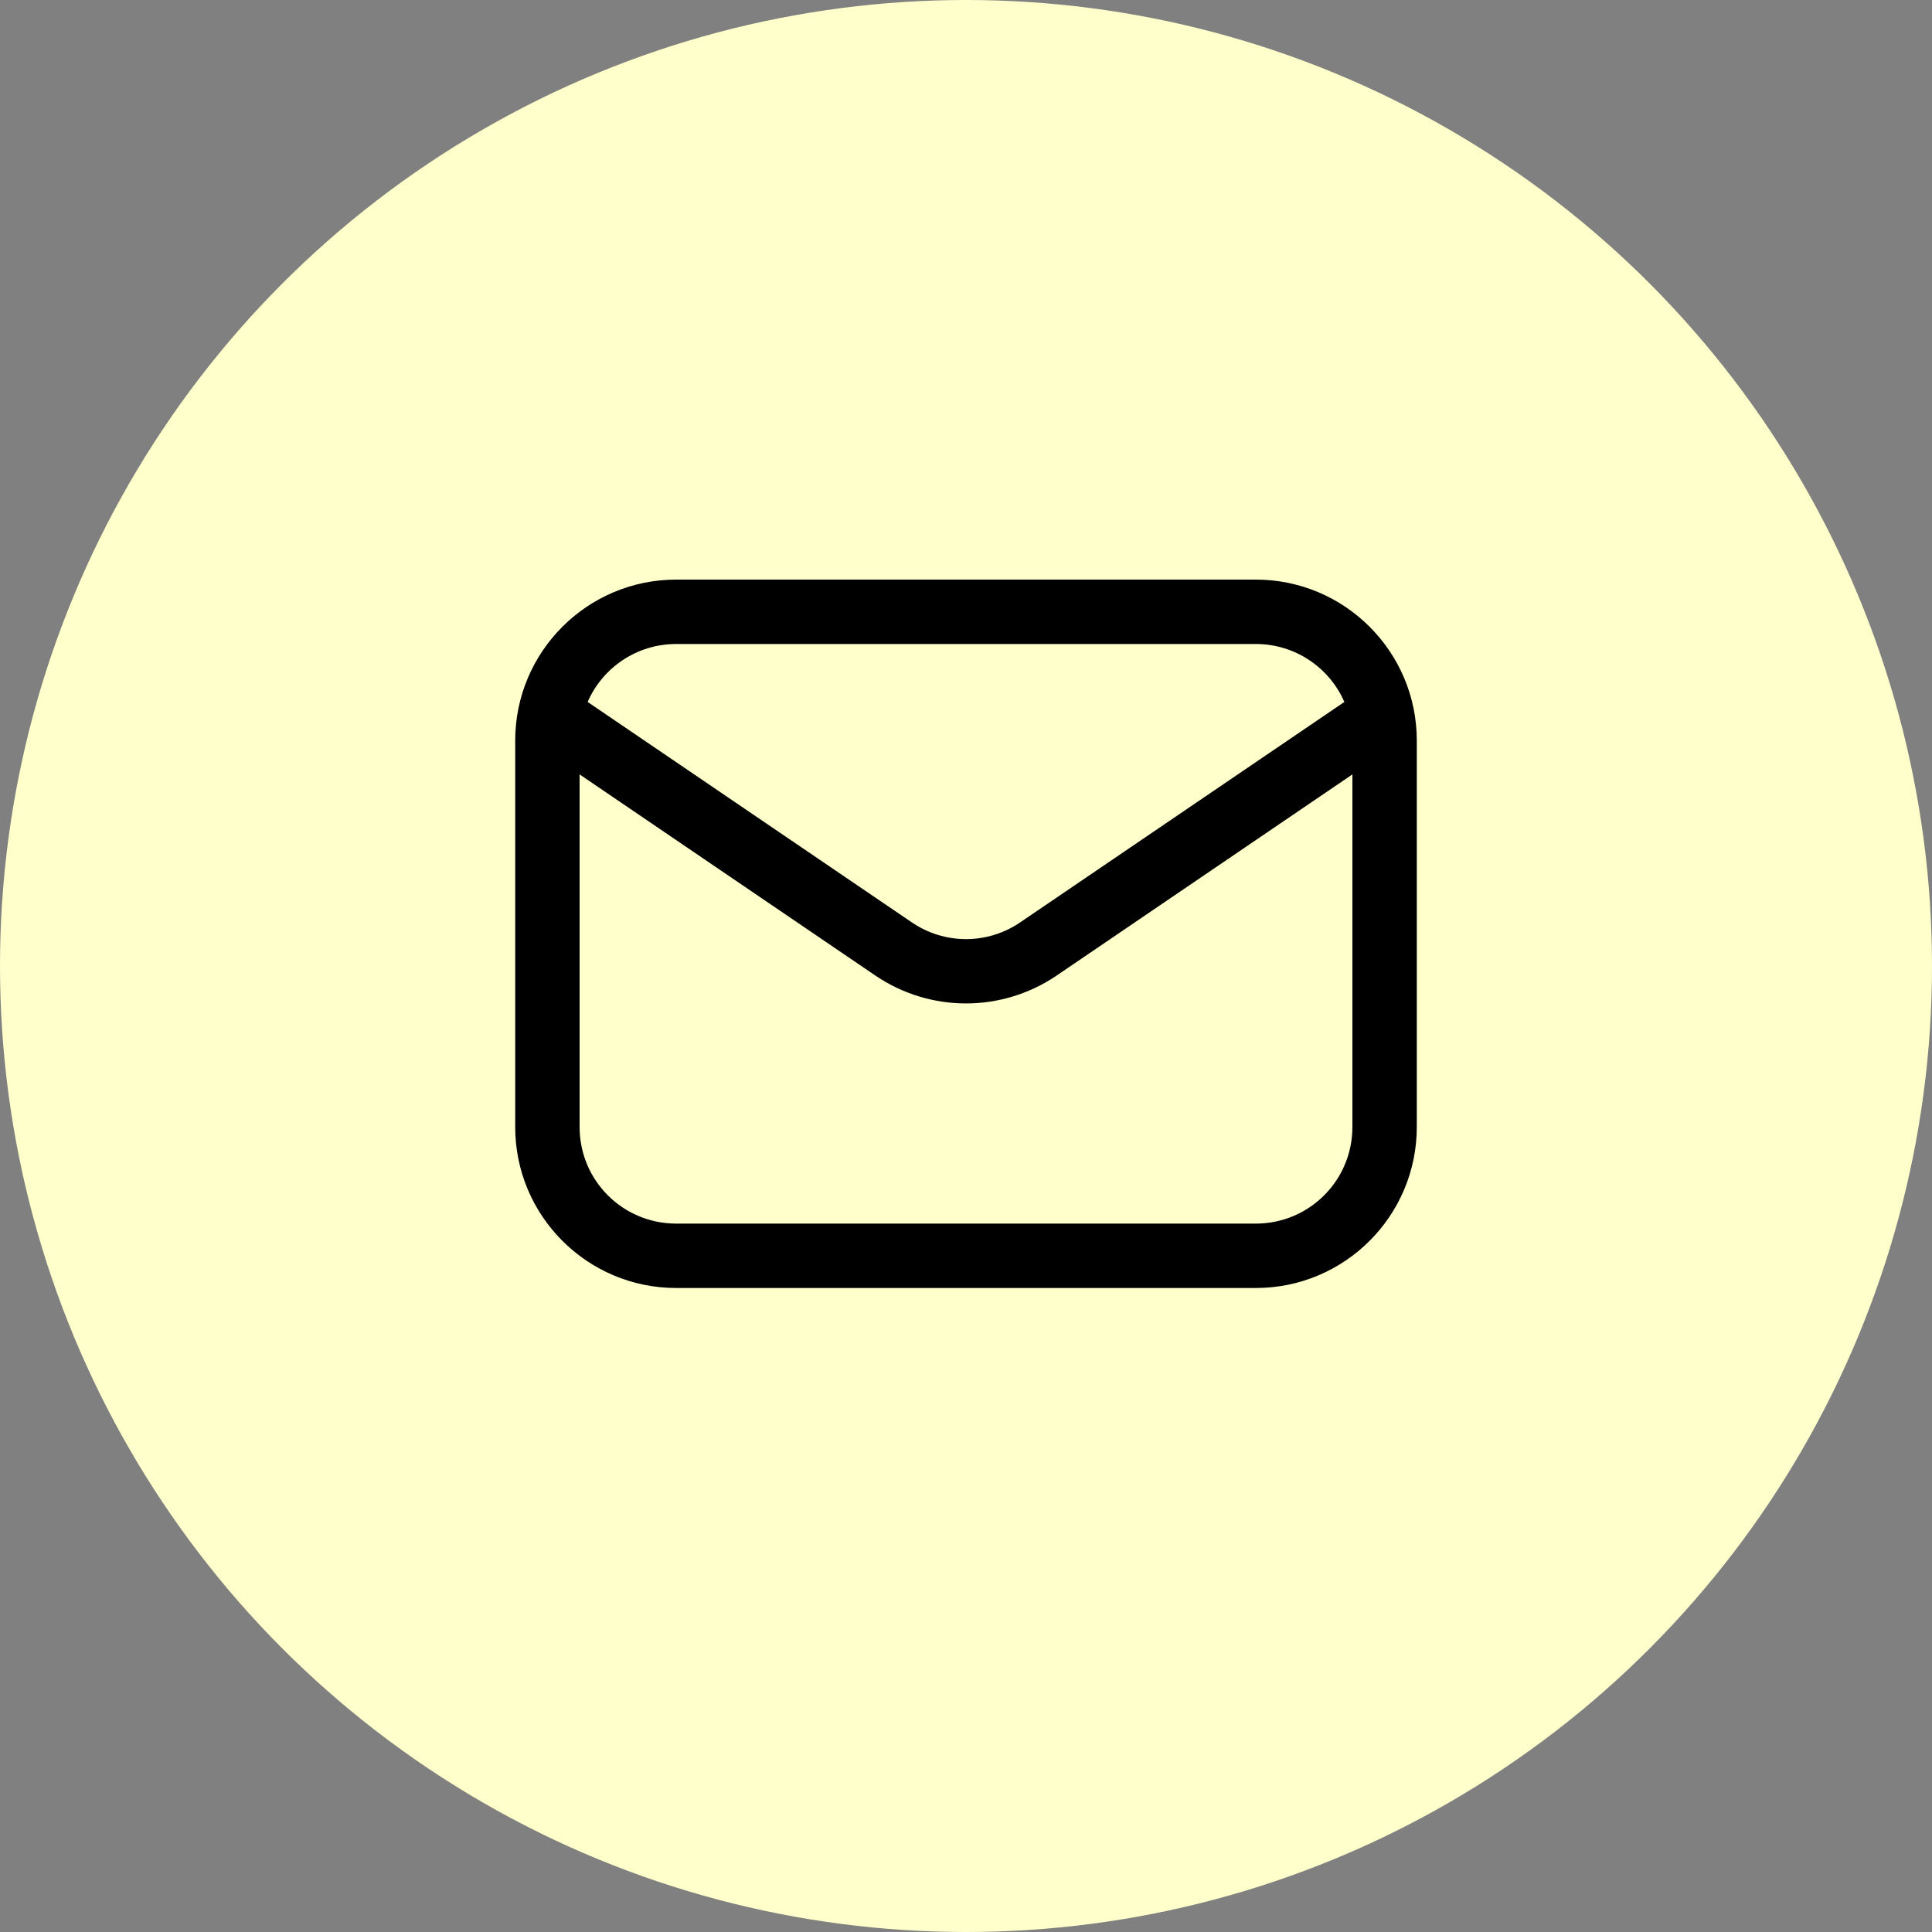
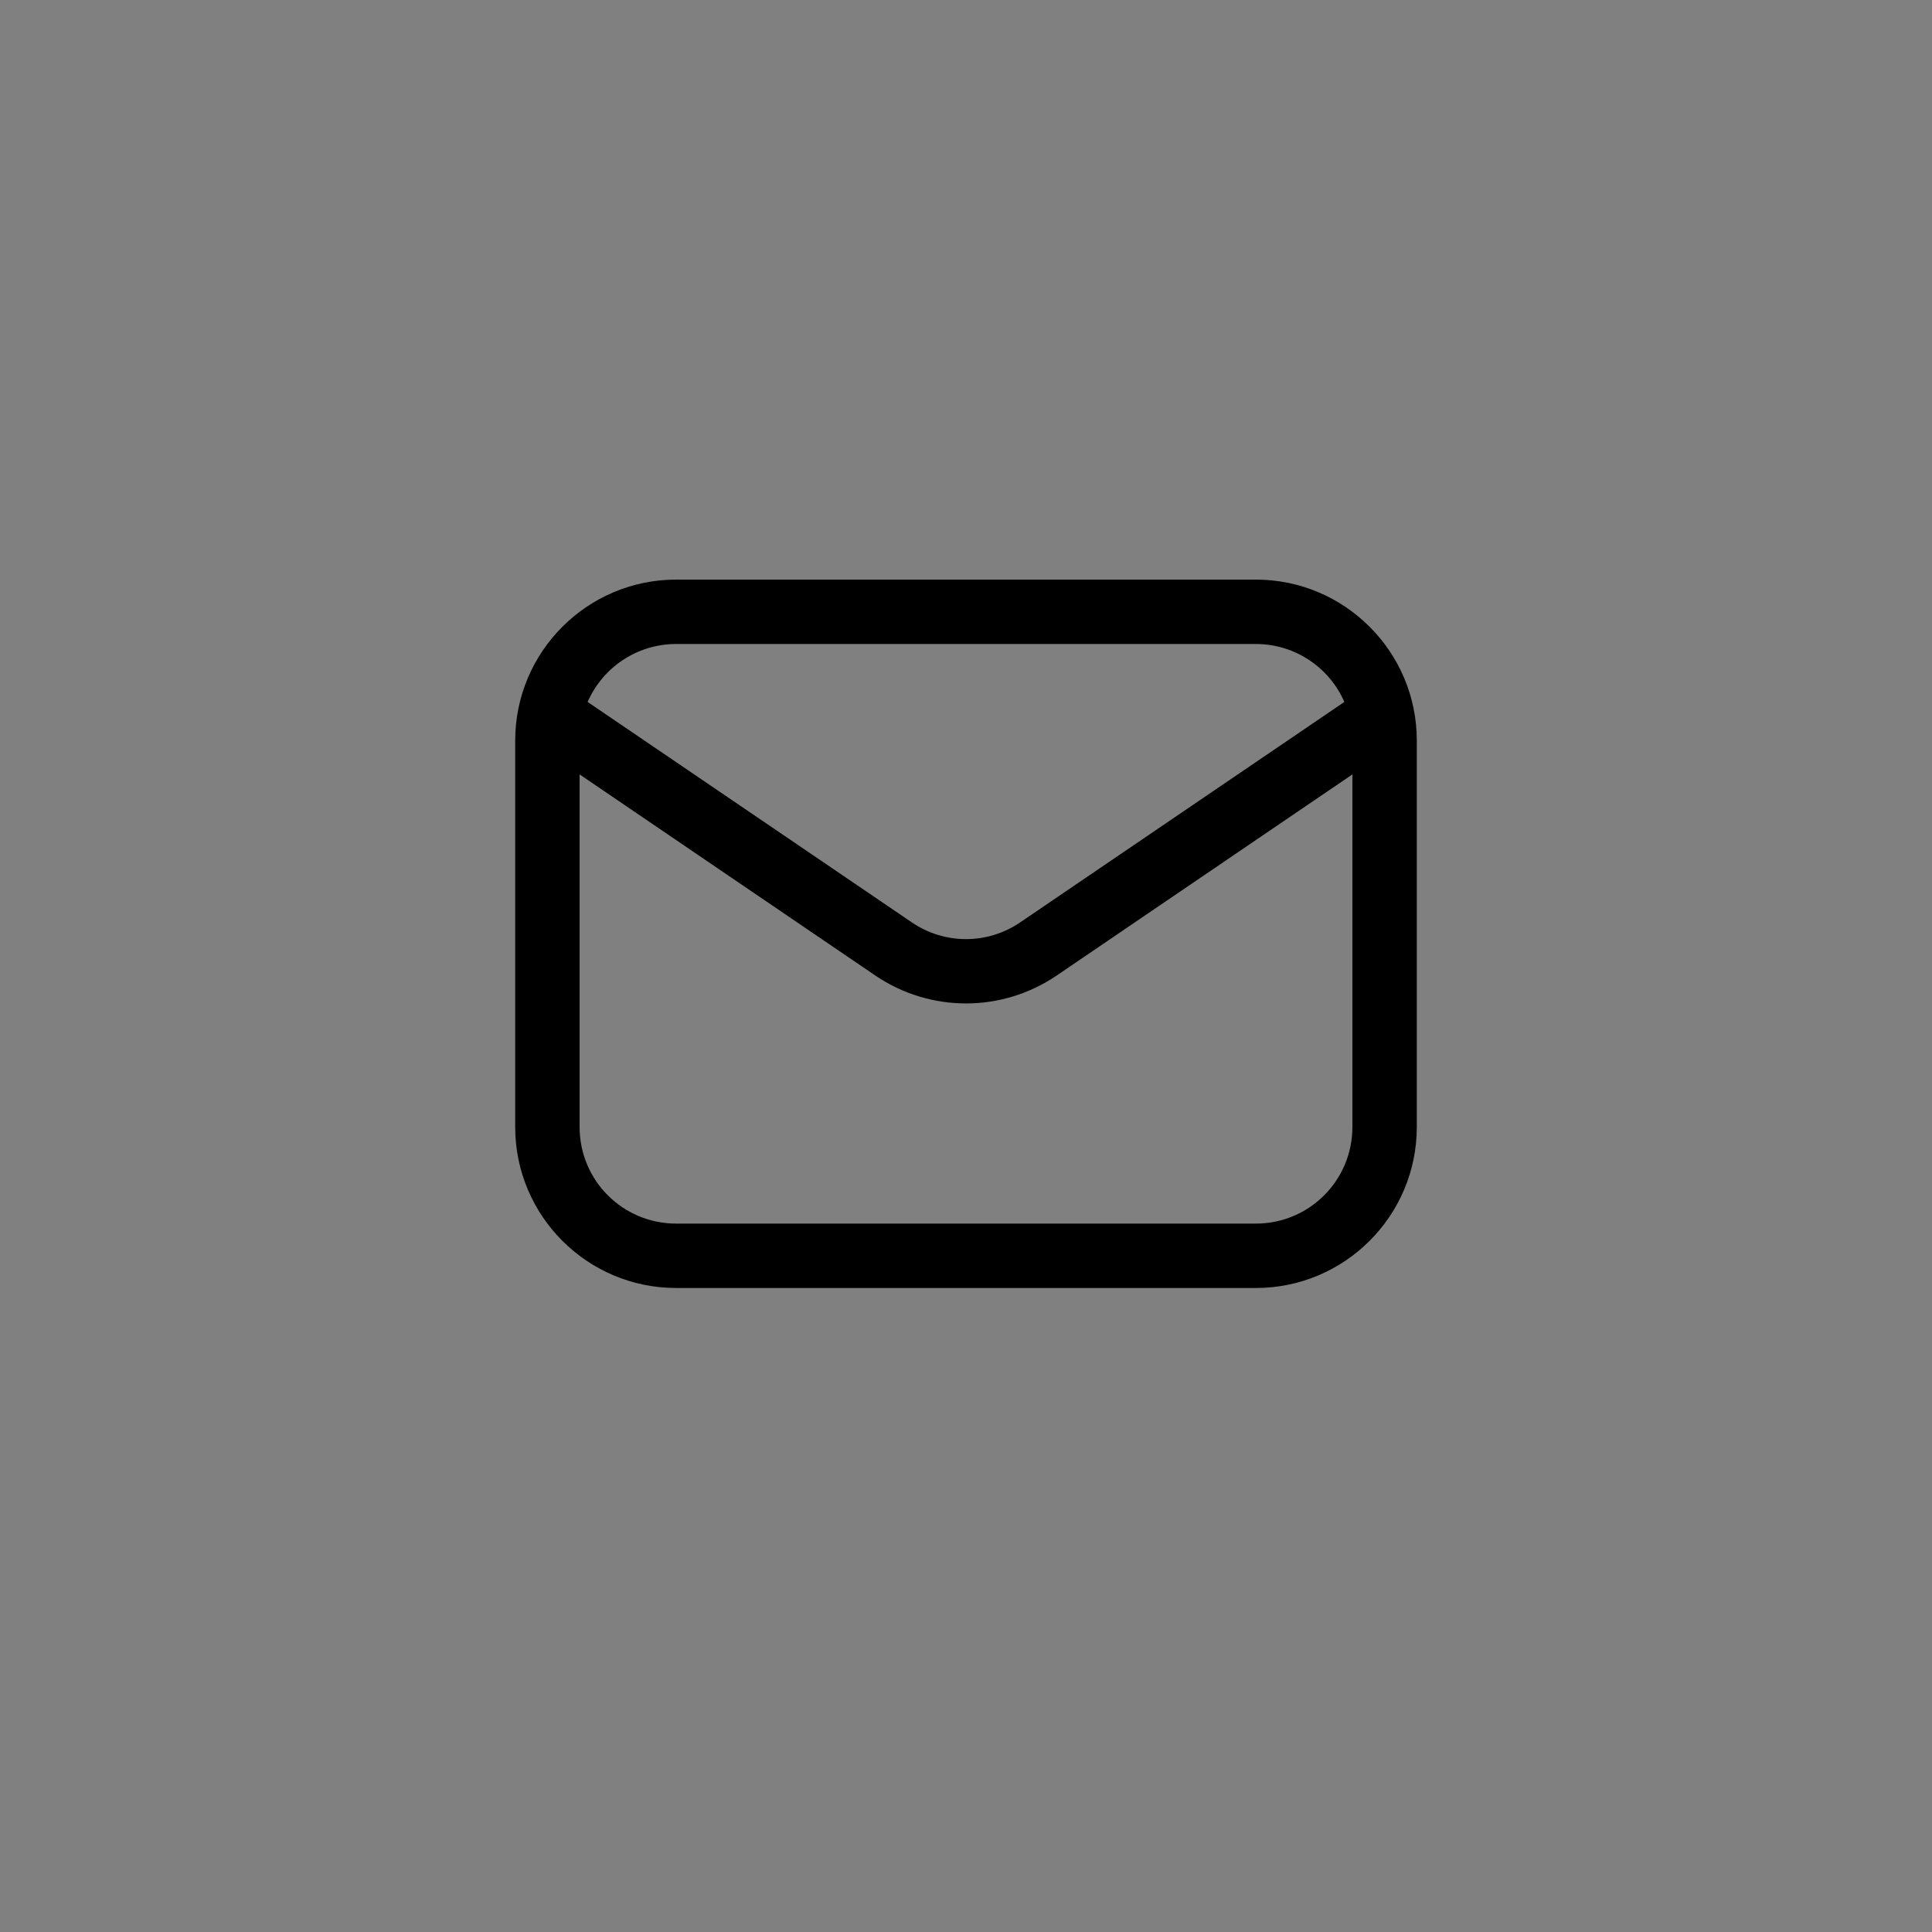
<svg xmlns="http://www.w3.org/2000/svg" width="30" height="30" viewBox="0 0 30 30" fill="none">
  <rect x="0" y="0" width="30" height="30" fill="#808080" stroke="none" />
-   <circle cx="15" cy="15" r="15" fill="#FFFFCC" />
-   <path fill-rule="evenodd" clip-rule="evenodd" d="M22 17.5V11.5C22 10.12 20.88 9 19.5 9H10.5C9.12 9 8 10.12 8 11.5V17.5C8 18.88 9.12 20 10.5 20H19.5C20.88 20 22 18.88 22 17.5ZM21 12.025V17.5C21 18.33 20.33 19 19.5 19H10.5C9.67 19 9 18.33 9 17.5V12.025L13.595 15.15C14.445 15.725 15.555 15.725 16.405 15.15L21 12.025ZM20.875 10.9C20.645 10.37 20.115 10 19.5 10H10.5C9.885 10 9.355 10.37 9.125 10.9L14.155 14.32C14.665 14.67 15.335 14.67 15.845 14.32L20.875 10.9Z" fill="black" />
+   <path fill-rule="evenodd" clip-rule="evenodd" d="M22 17.5V11.5C22 10.12 20.88 9 19.5 9H10.5C9.12 9 8 10.12 8 11.5V17.5C8 18.88 9.12 20 10.5 20H19.5C20.88 20 22 18.88 22 17.5ZM21 12.025V17.5C21 18.33 20.33 19 19.5 19H10.5C9.67 19 9 18.33 9 17.5V12.025L13.595 15.15C14.445 15.725 15.555 15.725 16.405 15.15L21 12.025M20.875 10.9C20.645 10.37 20.115 10 19.5 10H10.5C9.885 10 9.355 10.37 9.125 10.9L14.155 14.32C14.665 14.67 15.335 14.67 15.845 14.32L20.875 10.9Z" fill="black" />
</svg>